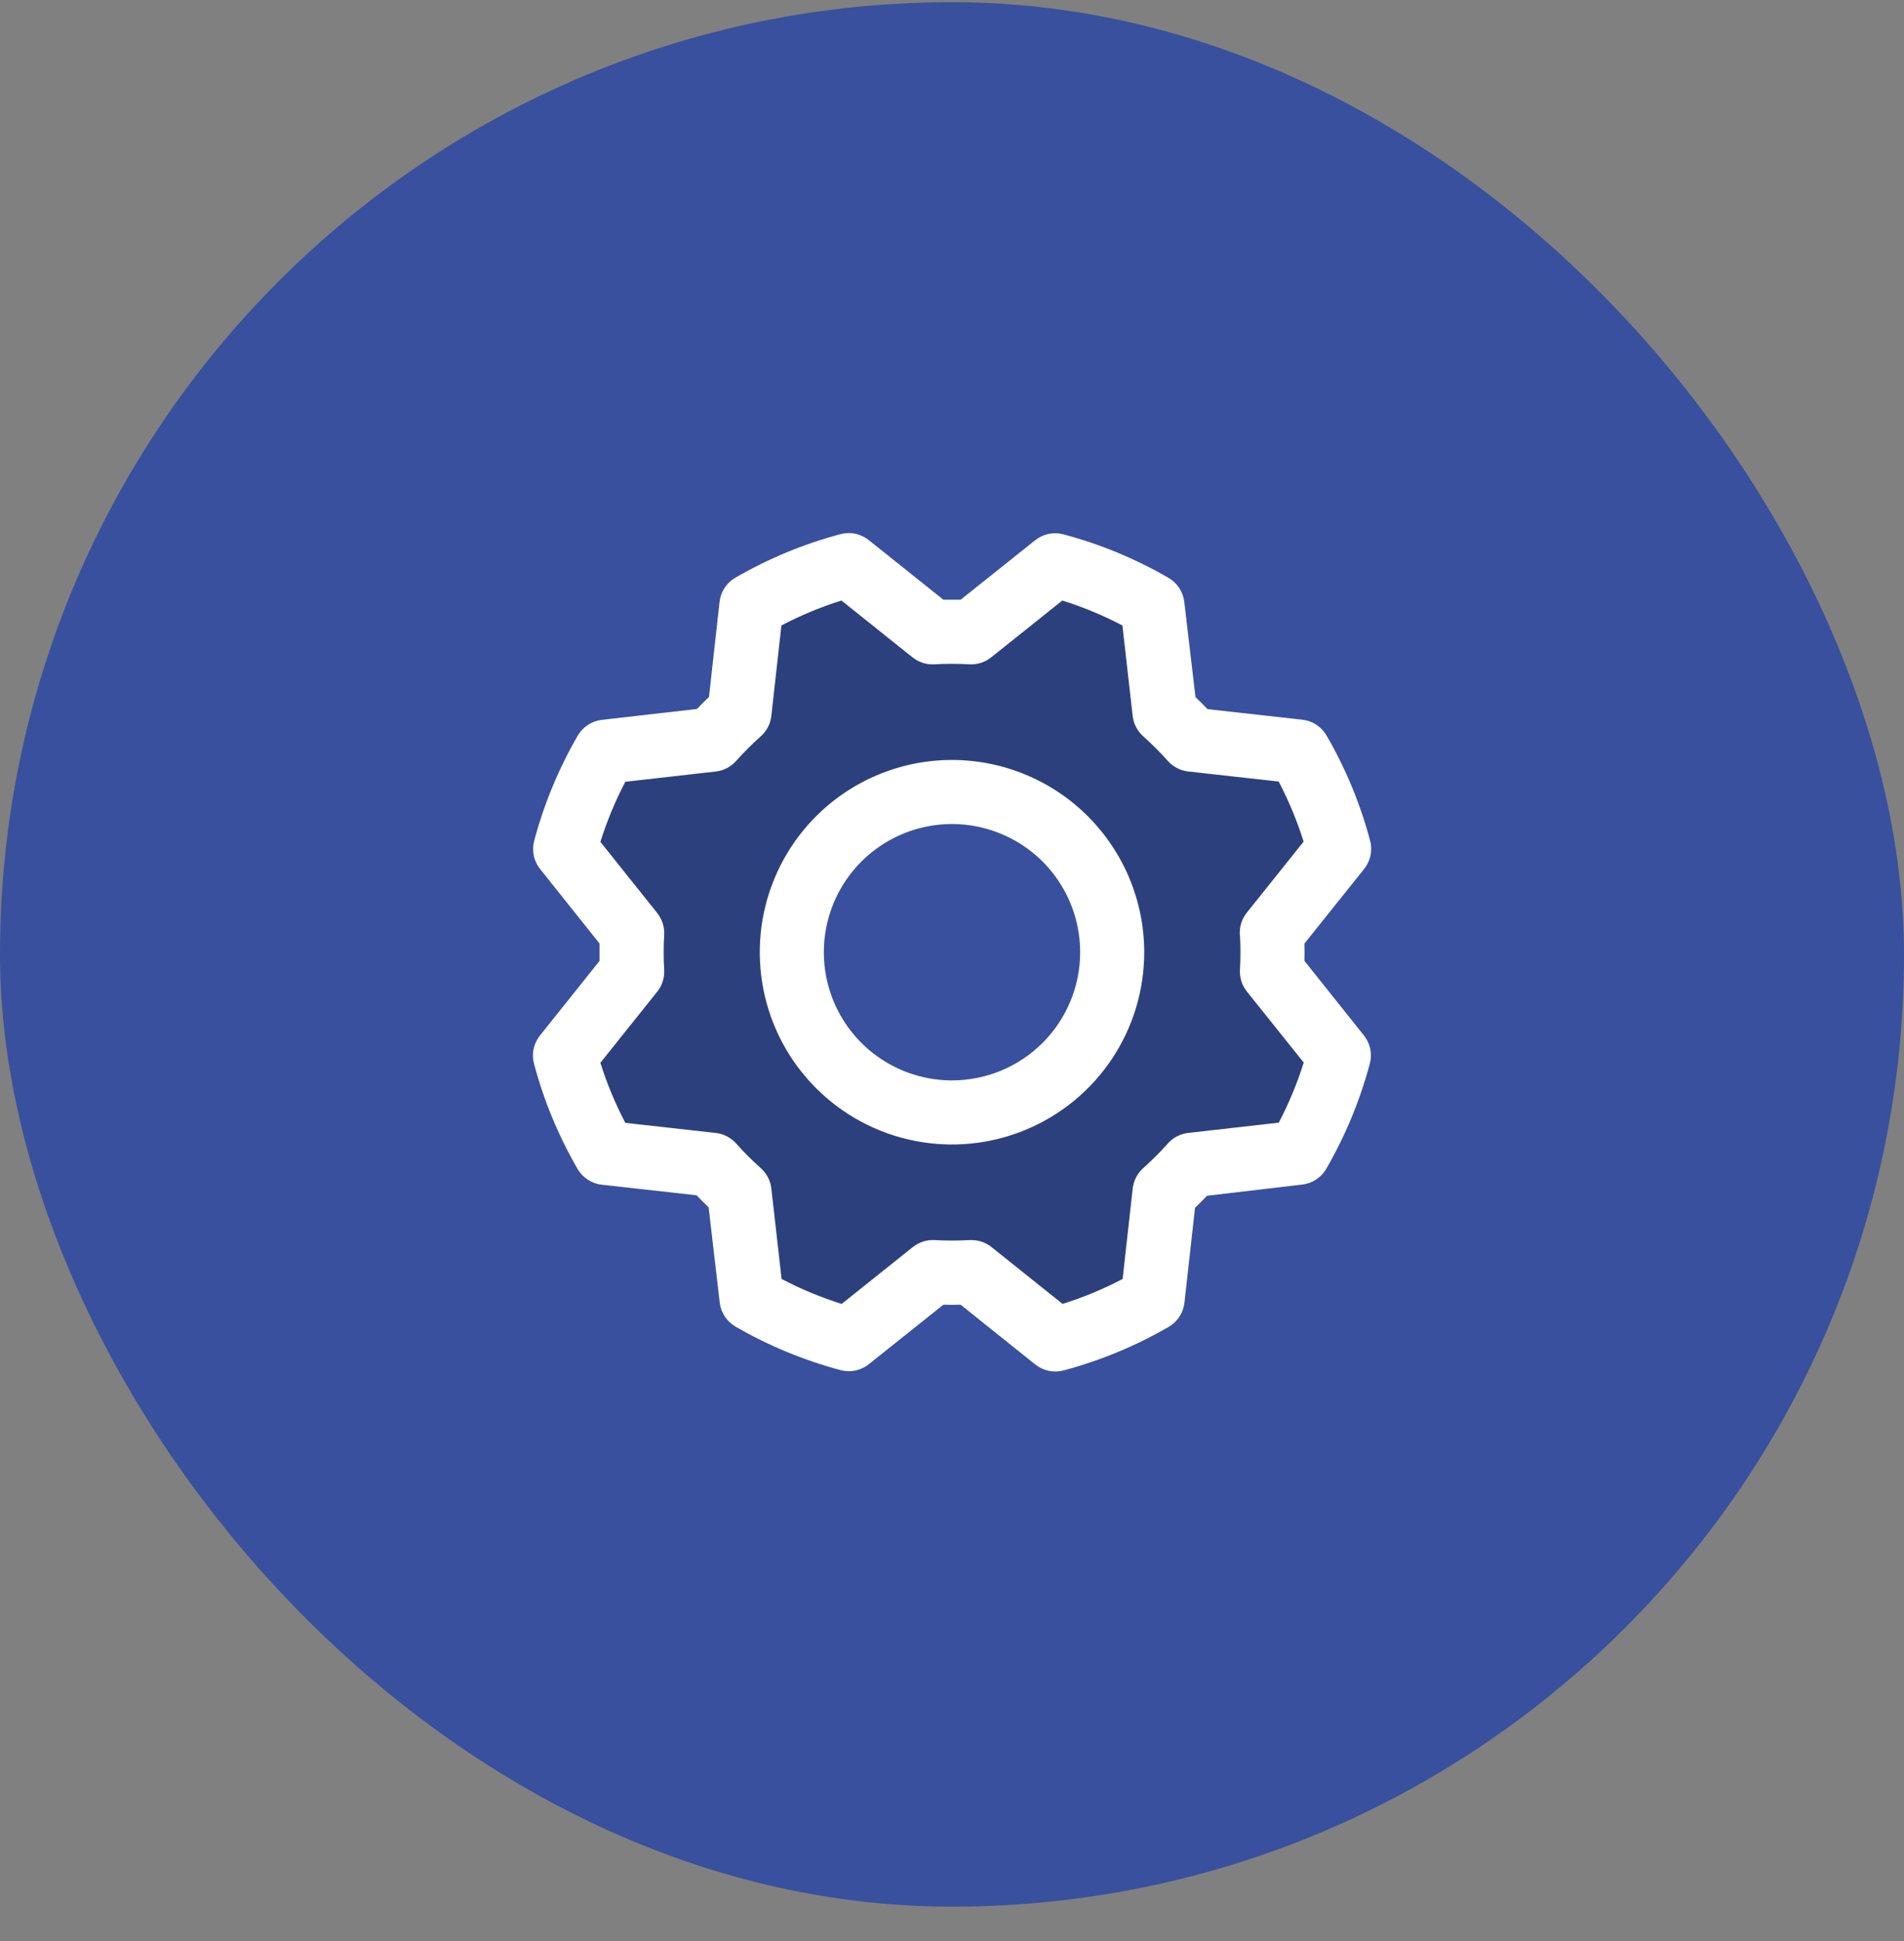
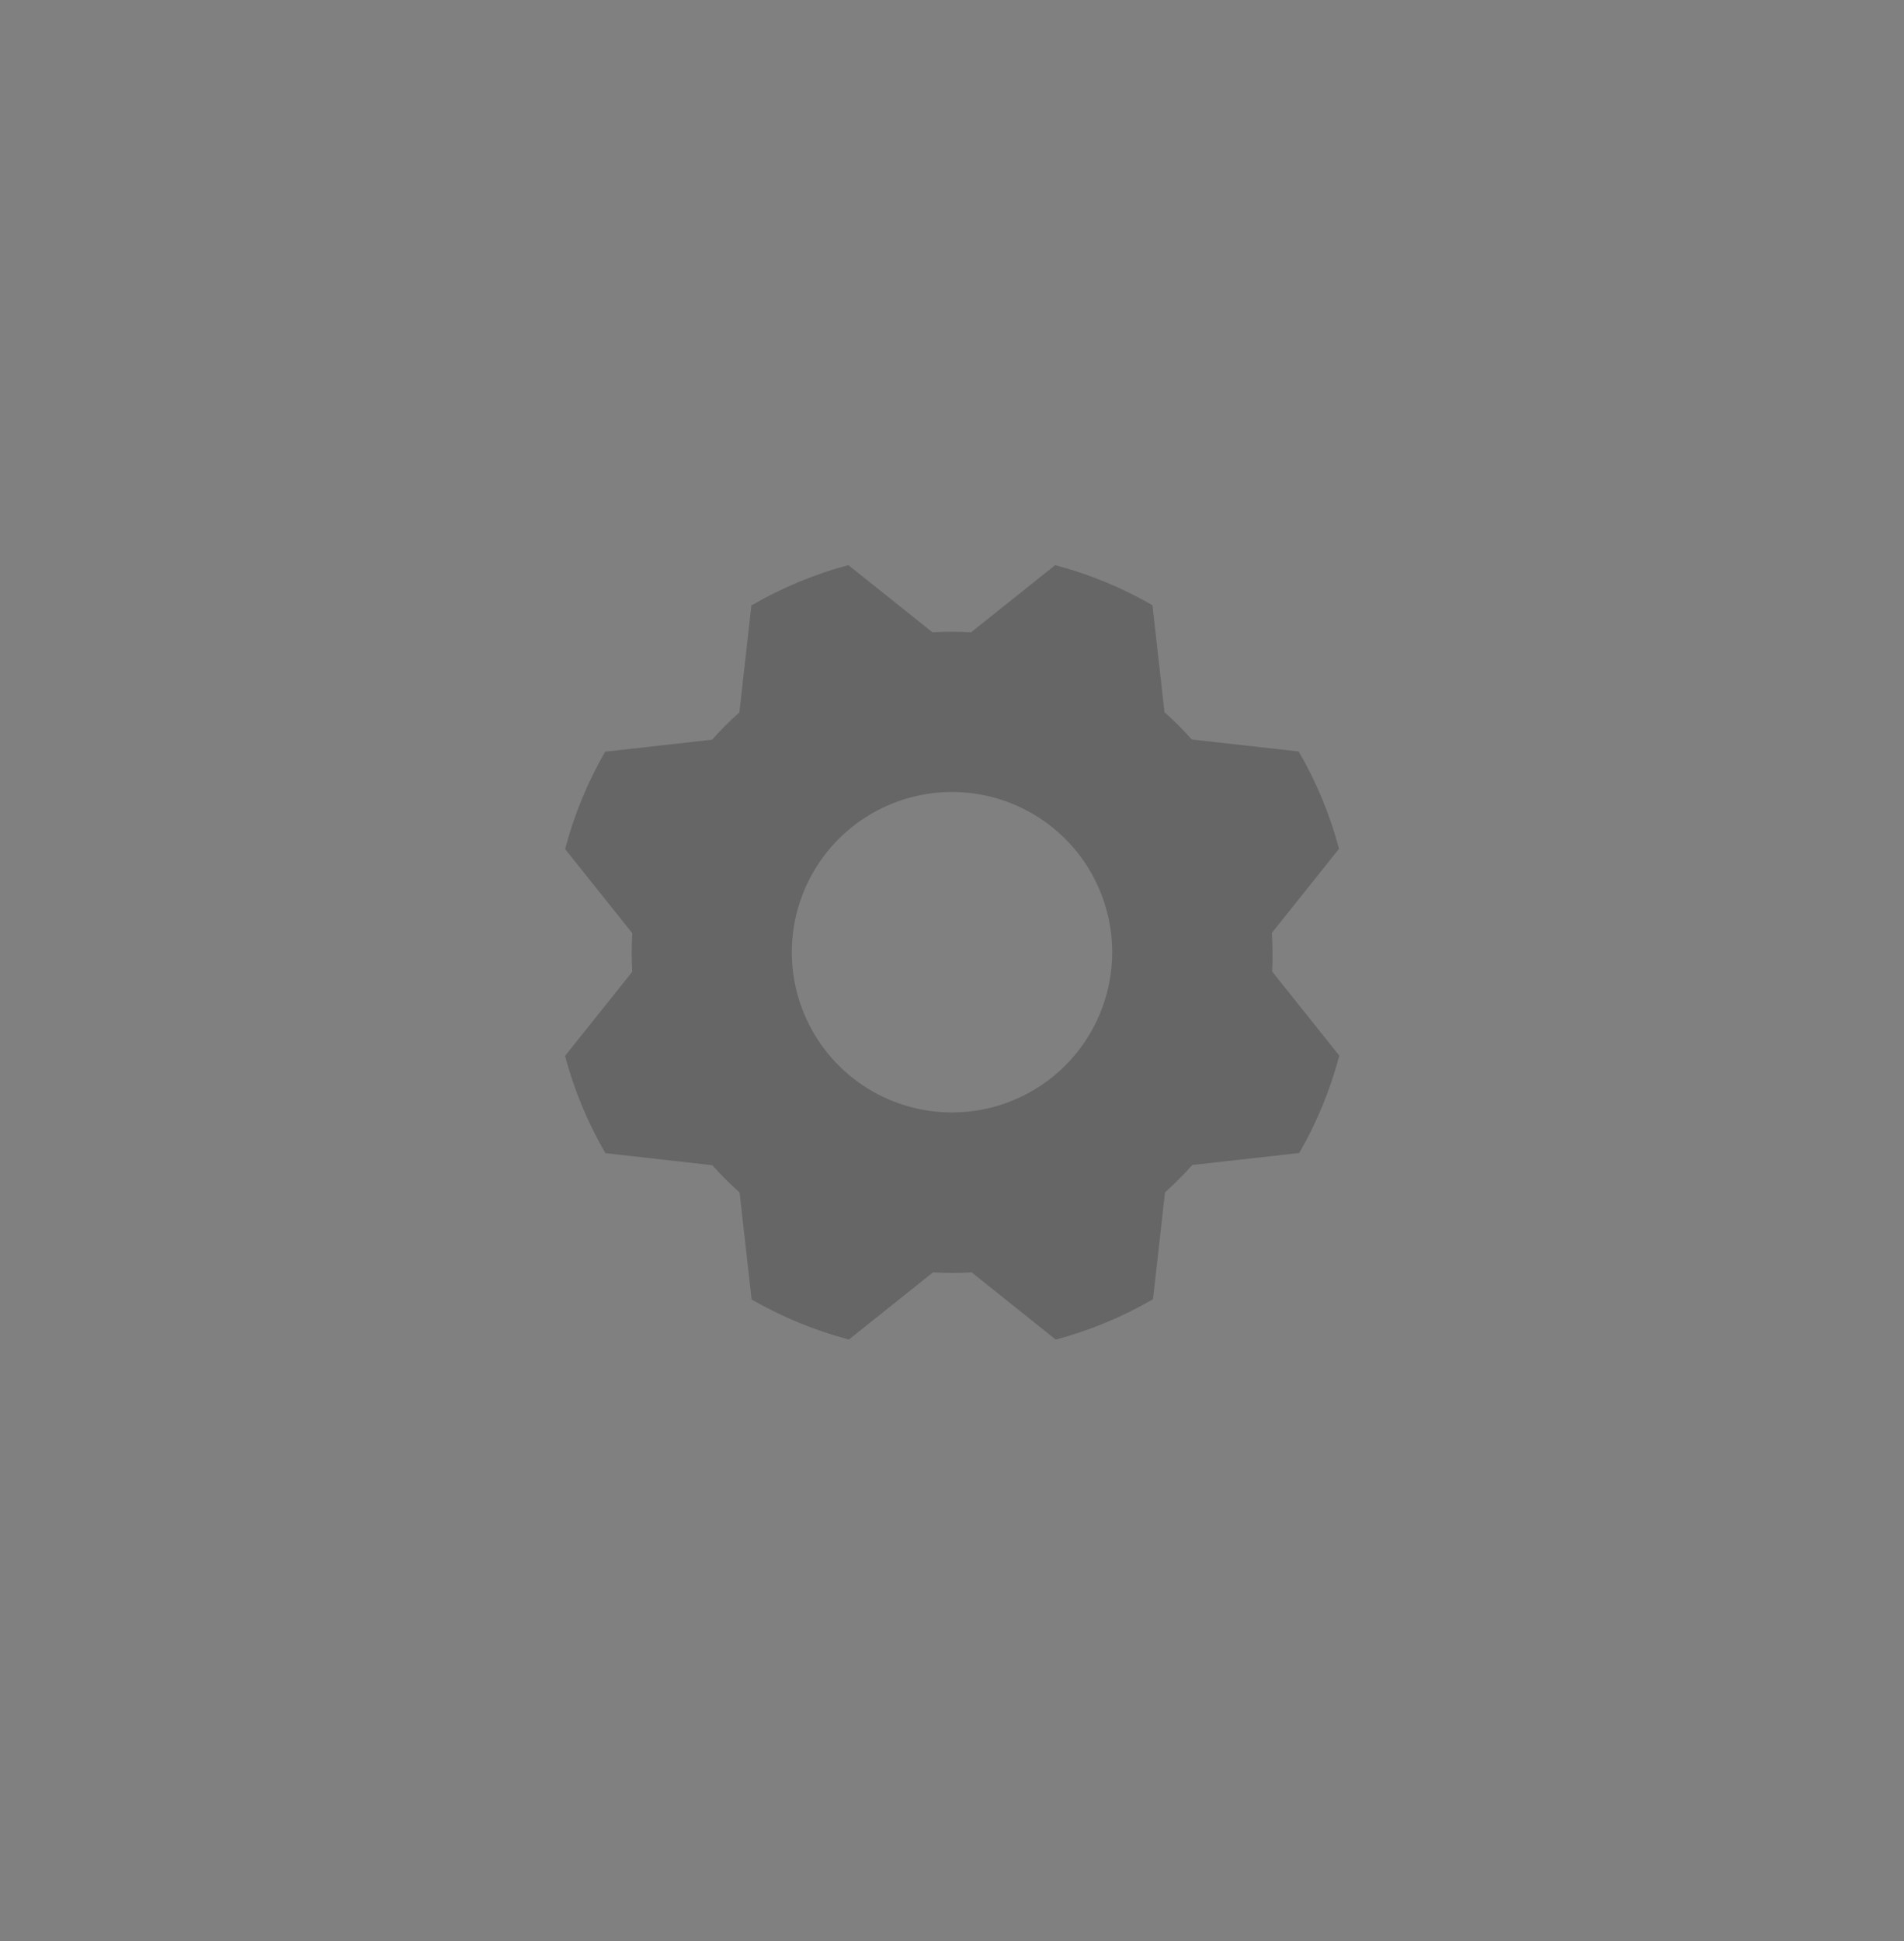
<svg xmlns="http://www.w3.org/2000/svg" width="52" height="53" viewBox="0 0 52 53" fill="none">
  <rect x="0" y="0" width="52" height="53" fill="#808080" stroke="none" />
-   <rect y="0.06" width="52" height="52" rx="26" fill="#38509D" />
  <path opacity="0.2" d="M34.735 25.473L36.57 23.176C36.322 22.245 35.952 21.352 35.469 20.519L32.548 20.191C32.315 19.928 32.066 19.68 31.803 19.446L31.475 16.525C30.642 16.044 29.748 15.677 28.817 15.431L26.521 17.265C26.169 17.245 25.817 17.245 25.466 17.265L23.169 15.43C22.242 15.678 21.351 16.049 20.521 16.532L20.193 19.452C19.93 19.685 19.682 19.934 19.448 20.197L16.527 20.525C16.047 21.358 15.679 22.252 15.433 23.183L17.267 25.479C17.247 25.831 17.247 26.183 17.267 26.534L15.432 28.831C15.68 29.761 16.05 30.655 16.534 31.487L19.454 31.816C19.687 32.078 19.936 32.327 20.199 32.56L20.527 35.482C21.36 35.962 22.254 36.33 23.185 36.575L25.482 34.741C25.833 34.762 26.185 34.762 26.536 34.741L28.833 36.577C29.763 36.329 30.657 35.959 31.489 35.475L31.818 32.555C32.081 32.322 32.329 32.073 32.562 31.81L35.484 31.482C35.965 30.648 36.332 29.755 36.578 28.824L34.743 26.527C34.761 26.176 34.758 25.824 34.735 25.473ZM26 30.375C25.135 30.375 24.289 30.119 23.569 29.638C22.85 29.157 22.289 28.474 21.958 27.674C21.627 26.875 21.54 25.995 21.709 25.146C21.878 24.298 22.295 23.518 22.906 22.907C23.518 22.295 24.298 21.878 25.146 21.709C25.995 21.54 26.875 21.627 27.674 21.958C28.474 22.289 29.157 22.85 29.638 23.569C30.118 24.289 30.375 25.135 30.375 26C30.375 27.16 29.914 28.273 29.094 29.094C28.273 29.914 27.16 30.375 26 30.375Z" fill="black" />
-   <path d="M26 20.75C24.962 20.75 23.947 21.058 23.083 21.635C22.22 22.212 21.547 23.032 21.15 23.991C20.752 24.95 20.648 26.006 20.851 27.024C21.053 28.043 21.553 28.978 22.288 29.712C23.022 30.447 23.957 30.947 24.976 31.149C25.994 31.352 27.05 31.248 28.009 30.85C28.968 30.453 29.788 29.78 30.365 28.917C30.942 28.053 31.25 27.038 31.25 26C31.249 24.608 30.695 23.274 29.711 22.289C28.727 21.305 27.392 20.752 26 20.75ZM26 29.5C25.308 29.5 24.631 29.295 24.055 28.91C23.48 28.526 23.031 27.979 22.766 27.339C22.502 26.7 22.432 25.996 22.567 25.317C22.702 24.638 23.036 24.015 23.525 23.525C24.015 23.036 24.638 22.702 25.317 22.567C25.996 22.432 26.7 22.502 27.339 22.767C27.979 23.031 28.526 23.48 28.91 24.056C29.295 24.631 29.5 25.308 29.5 26C29.5 26.928 29.131 27.819 28.475 28.475C27.819 29.131 26.928 29.5 26 29.5ZM35.625 26.236C35.629 26.079 35.629 25.921 35.625 25.764L37.257 23.725C37.342 23.618 37.402 23.492 37.43 23.358C37.458 23.224 37.454 23.085 37.419 22.953C37.151 21.947 36.751 20.982 36.229 20.082C36.16 19.964 36.065 19.864 35.952 19.789C35.838 19.715 35.708 19.668 35.572 19.652L32.978 19.363C32.87 19.249 32.761 19.14 32.65 19.035L32.344 16.434C32.328 16.299 32.281 16.169 32.206 16.055C32.131 15.941 32.031 15.846 31.913 15.778C31.013 15.256 30.047 14.857 29.042 14.59C28.909 14.555 28.77 14.551 28.636 14.579C28.502 14.607 28.377 14.666 28.27 14.752L26.236 16.375C26.079 16.375 25.921 16.375 25.764 16.375L23.725 14.746C23.618 14.661 23.492 14.602 23.358 14.573C23.224 14.545 23.085 14.549 22.953 14.585C21.947 14.853 20.982 15.253 20.082 15.775C19.964 15.843 19.864 15.938 19.789 16.052C19.715 16.166 19.668 16.296 19.652 16.431L19.363 19.03C19.249 19.138 19.14 19.248 19.035 19.358L16.434 19.656C16.299 19.672 16.169 19.719 16.055 19.794C15.941 19.869 15.846 19.969 15.778 20.087C15.257 20.988 14.857 21.953 14.589 22.958C14.554 23.091 14.55 23.23 14.578 23.364C14.607 23.498 14.666 23.624 14.752 23.73L16.375 25.764C16.375 25.921 16.375 26.079 16.375 26.236L14.746 28.275C14.661 28.382 14.602 28.508 14.573 28.642C14.545 28.776 14.549 28.915 14.585 29.047C14.852 30.053 15.253 31.018 15.774 31.918C15.843 32.036 15.938 32.136 16.052 32.211C16.166 32.285 16.296 32.333 16.431 32.348L19.025 32.637C19.134 32.751 19.243 32.86 19.353 32.965L19.656 35.566C19.672 35.701 19.719 35.831 19.794 35.945C19.869 36.059 19.969 36.154 20.087 36.222C20.988 36.744 21.953 37.143 22.958 37.411C23.091 37.446 23.23 37.45 23.364 37.422C23.498 37.393 23.623 37.334 23.73 37.248L25.764 35.625C25.921 35.629 26.079 35.629 26.236 35.625L28.275 37.257C28.382 37.343 28.508 37.402 28.642 37.43C28.776 37.458 28.915 37.454 29.047 37.419C30.053 37.151 31.018 36.751 31.918 36.229C32.036 36.16 32.136 36.066 32.211 35.952C32.285 35.838 32.333 35.708 32.348 35.573L32.637 32.978C32.751 32.87 32.86 32.761 32.965 32.65L35.566 32.344C35.701 32.328 35.831 32.281 35.945 32.206C36.059 32.131 36.154 32.031 36.222 31.913C36.743 31.012 37.143 30.047 37.411 29.042C37.446 28.909 37.45 28.77 37.422 28.636C37.393 28.502 37.334 28.377 37.248 28.27L35.625 26.236ZM33.864 25.525C33.883 25.841 33.883 26.159 33.864 26.475C33.851 26.691 33.919 26.905 34.054 27.074L35.606 29.013C35.428 29.579 35.2 30.128 34.925 30.654L32.453 30.934C32.238 30.958 32.039 31.061 31.895 31.223C31.685 31.459 31.46 31.684 31.224 31.894C31.062 32.038 30.959 32.237 30.935 32.452L30.66 34.922C30.135 35.197 29.586 35.425 29.02 35.603L27.079 34.051C26.924 33.927 26.731 33.86 26.533 33.86H26.48C26.164 33.878 25.847 33.878 25.531 33.86C25.314 33.847 25.101 33.915 24.931 34.05L22.987 35.603C22.421 35.425 21.872 35.197 21.346 34.922L21.066 32.453C21.042 32.238 20.939 32.039 20.777 31.895C20.541 31.685 20.316 31.461 20.106 31.224C19.962 31.062 19.763 30.959 19.548 30.935L17.078 30.659C16.803 30.134 16.575 29.585 16.397 29.019L17.949 27.078C18.084 26.909 18.152 26.696 18.139 26.479C18.121 26.163 18.121 25.846 18.139 25.53C18.152 25.313 18.084 25.1 17.949 24.93L16.397 22.987C16.575 22.421 16.803 21.872 17.078 21.346L19.547 21.066C19.762 21.042 19.961 20.939 20.105 20.777C20.315 20.541 20.54 20.316 20.776 20.106C20.939 19.962 21.042 19.763 21.066 19.547L21.341 17.078C21.866 16.803 22.415 16.575 22.981 16.397L24.922 17.949C25.091 18.084 25.305 18.152 25.521 18.139C25.837 18.121 26.154 18.121 26.47 18.139C26.687 18.152 26.9 18.084 27.07 17.949L29.013 16.397C29.579 16.575 30.128 16.803 30.654 17.078L30.934 19.547C30.958 19.762 31.061 19.961 31.223 20.105C31.459 20.315 31.684 20.54 31.894 20.776C32.038 20.938 32.237 21.041 32.452 21.065L34.922 21.34C35.197 21.865 35.425 22.414 35.603 22.98L34.051 24.921C33.914 25.091 33.846 25.307 33.861 25.525H33.864Z" fill="white" />
</svg>